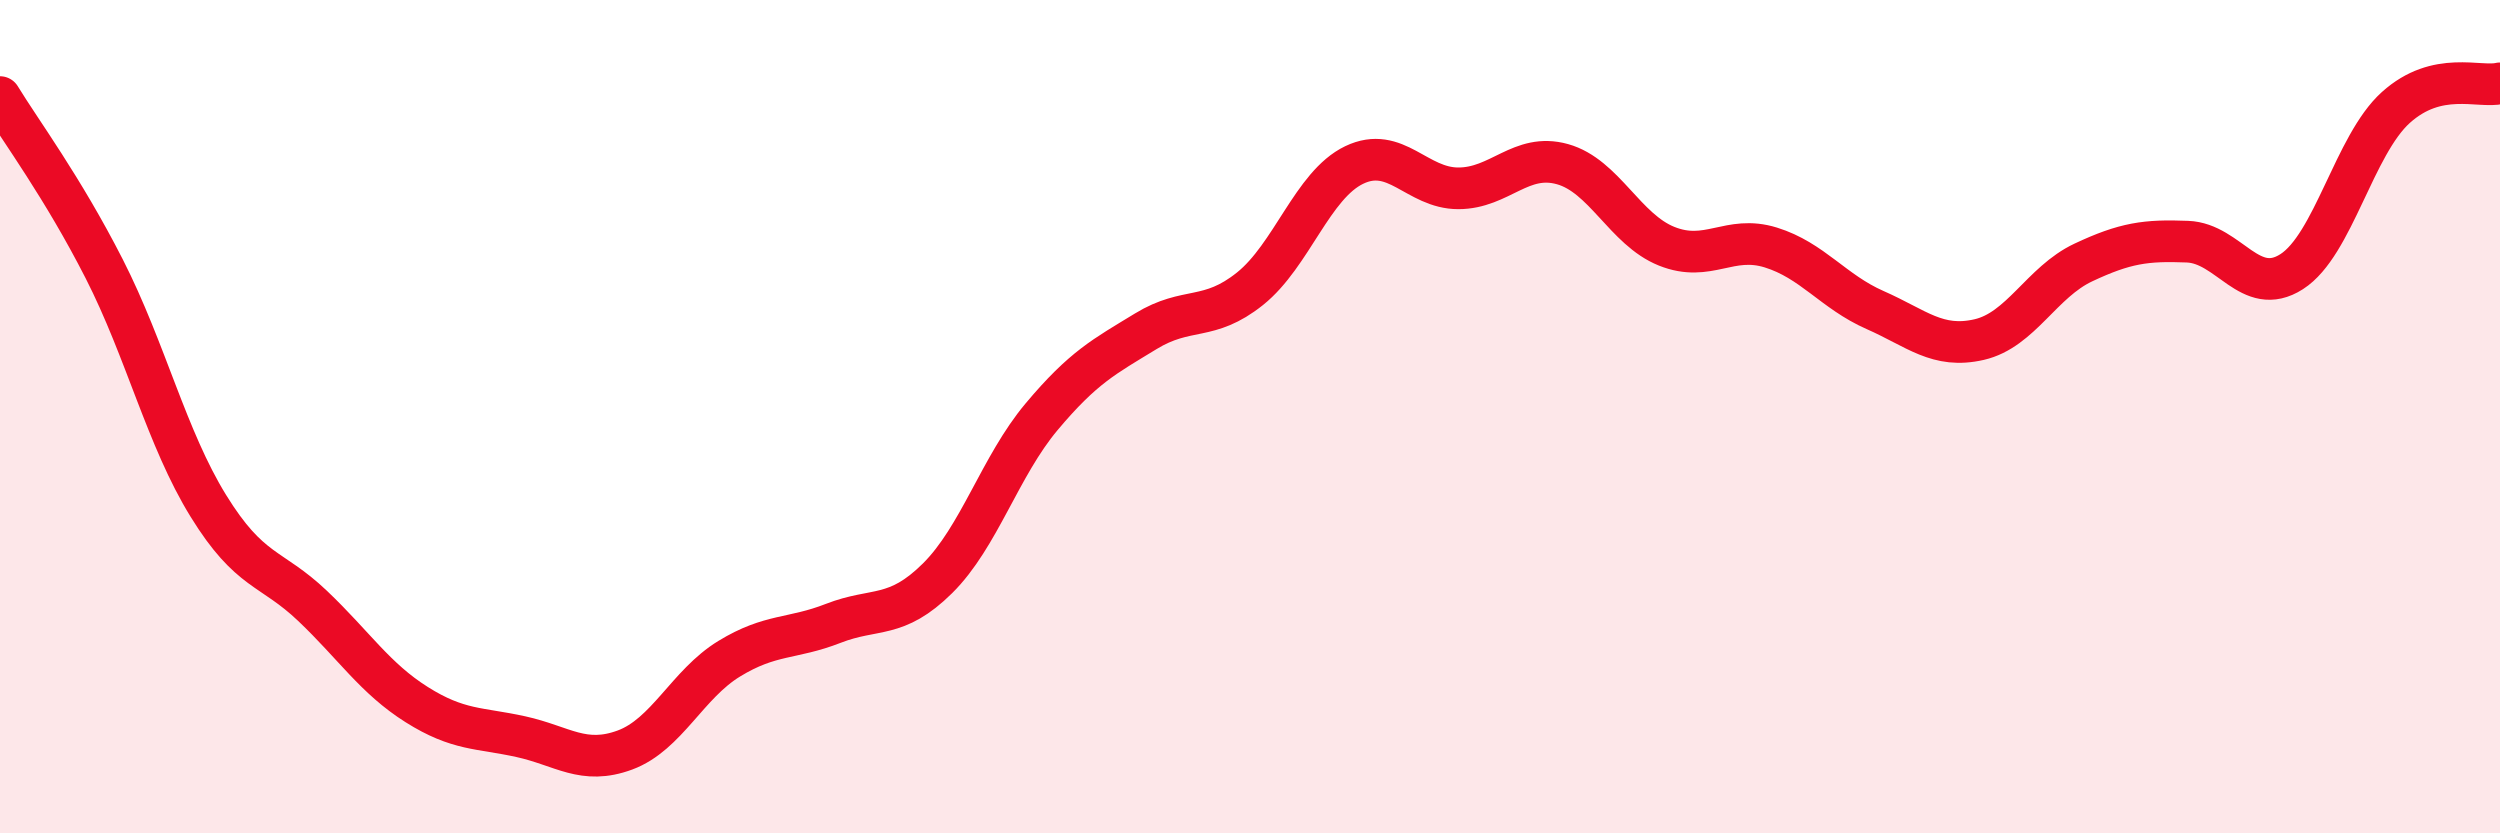
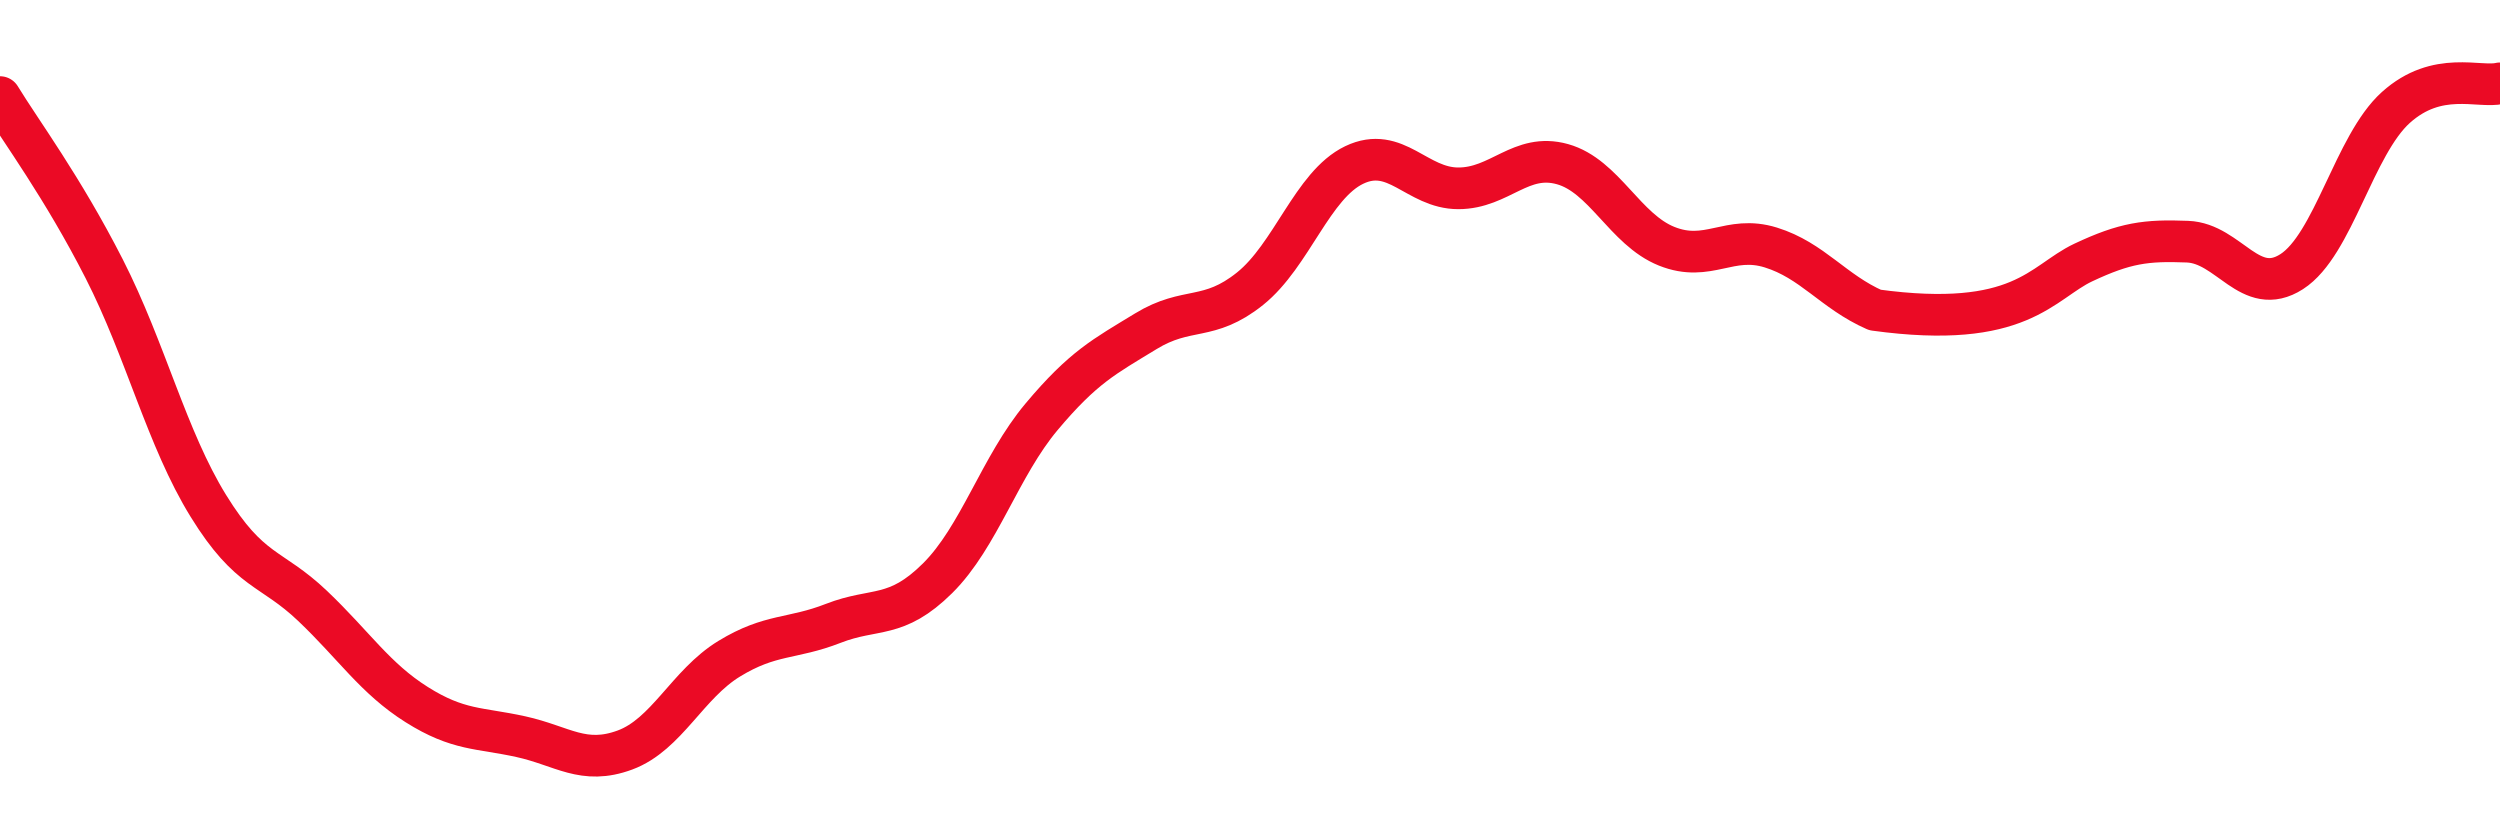
<svg xmlns="http://www.w3.org/2000/svg" width="60" height="20" viewBox="0 0 60 20">
-   <path d="M 0,2.33 C 0.5,3.15 1.5,4.49 2.5,6.45 C 3.5,8.41 4,10.52 5,12.14 C 6,13.76 6.5,13.59 7.5,14.54 C 8.5,15.49 9,16.28 10,16.91 C 11,17.54 11.5,17.46 12.5,17.68 C 13.5,17.9 14,18.37 15,18 C 16,17.63 16.5,16.42 17.5,15.81 C 18.5,15.2 19,15.35 20,14.96 C 21,14.57 21.5,14.87 22.5,13.88 C 23.5,12.89 24,11.19 25,10 C 26,8.81 26.5,8.56 27.5,7.95 C 28.5,7.34 29,7.73 30,6.93 C 31,6.13 31.5,4.44 32.5,3.96 C 33.5,3.48 34,4.52 35,4.52 C 36,4.52 36.5,3.66 37.5,3.94 C 38.5,4.22 39,5.51 40,5.91 C 41,6.31 41.5,5.63 42.5,5.94 C 43.5,6.25 44,7 45,7.44 C 46,7.88 46.5,8.38 47.5,8.15 C 48.5,7.92 49,6.77 50,6.3 C 51,5.83 51.5,5.76 52.5,5.8 C 53.5,5.84 54,7.16 55,6.52 C 56,5.88 56.5,3.48 57.5,2.58 C 58.5,1.68 59.5,2.12 60,2L60 20L0 20Z" fill="#EB0A25" opacity="0.1" stroke-linecap="round" stroke-linejoin="round" />
-   <path d="M 0,2.33 C 0.5,3.15 1.5,4.49 2.5,6.45 C 3.5,8.41 4,10.52 5,12.14 C 6,13.76 6.5,13.59 7.5,14.54 C 8.5,15.49 9,16.28 10,16.91 C 11,17.54 11.5,17.46 12.5,17.68 C 13.5,17.9 14,18.37 15,18 C 16,17.63 16.5,16.42 17.5,15.81 C 18.5,15.2 19,15.35 20,14.96 C 21,14.57 21.5,14.87 22.5,13.88 C 23.5,12.89 24,11.19 25,10 C 26,8.81 26.5,8.56 27.5,7.95 C 28.5,7.34 29,7.73 30,6.93 C 31,6.13 31.5,4.44 32.5,3.96 C 33.5,3.48 34,4.52 35,4.52 C 36,4.52 36.5,3.66 37.5,3.94 C 38.5,4.22 39,5.51 40,5.91 C 41,6.31 41.5,5.63 42.5,5.94 C 43.5,6.25 44,7 45,7.44 C 46,7.88 46.5,8.38 47.5,8.15 C 48.5,7.92 49,6.77 50,6.3 C 51,5.83 51.5,5.76 52.5,5.8 C 53.5,5.84 54,7.16 55,6.52 C 56,5.88 56.5,3.48 57.5,2.58 C 58.5,1.68 59.5,2.12 60,2" stroke="#EB0A25" stroke-width="1" fill="none" stroke-linecap="round" stroke-linejoin="round" />
+   <path d="M 0,2.33 C 0.5,3.15 1.5,4.49 2.5,6.45 C 3.5,8.41 4,10.52 5,12.14 C 6,13.76 6.5,13.59 7.5,14.54 C 8.5,15.49 9,16.28 10,16.91 C 11,17.54 11.5,17.46 12.5,17.68 C 13.5,17.9 14,18.37 15,18 C 16,17.63 16.5,16.42 17.5,15.81 C 18.5,15.2 19,15.35 20,14.96 C 21,14.57 21.5,14.87 22.5,13.88 C 23.5,12.89 24,11.19 25,10 C 26,8.81 26.5,8.56 27.5,7.95 C 28.5,7.34 29,7.73 30,6.93 C 31,6.13 31.5,4.44 32.5,3.96 C 33.5,3.48 34,4.52 35,4.52 C 36,4.52 36.5,3.66 37.5,3.94 C 38.5,4.22 39,5.51 40,5.91 C 41,6.31 41.5,5.63 42.5,5.94 C 43.5,6.25 44,7 45,7.44 C 48.5,7.92 49,6.77 50,6.3 C 51,5.83 51.5,5.76 52.5,5.8 C 53.5,5.84 54,7.16 55,6.52 C 56,5.88 56.5,3.48 57.5,2.58 C 58.5,1.68 59.5,2.12 60,2" stroke="#EB0A25" stroke-width="1" fill="none" stroke-linecap="round" stroke-linejoin="round" />
</svg>